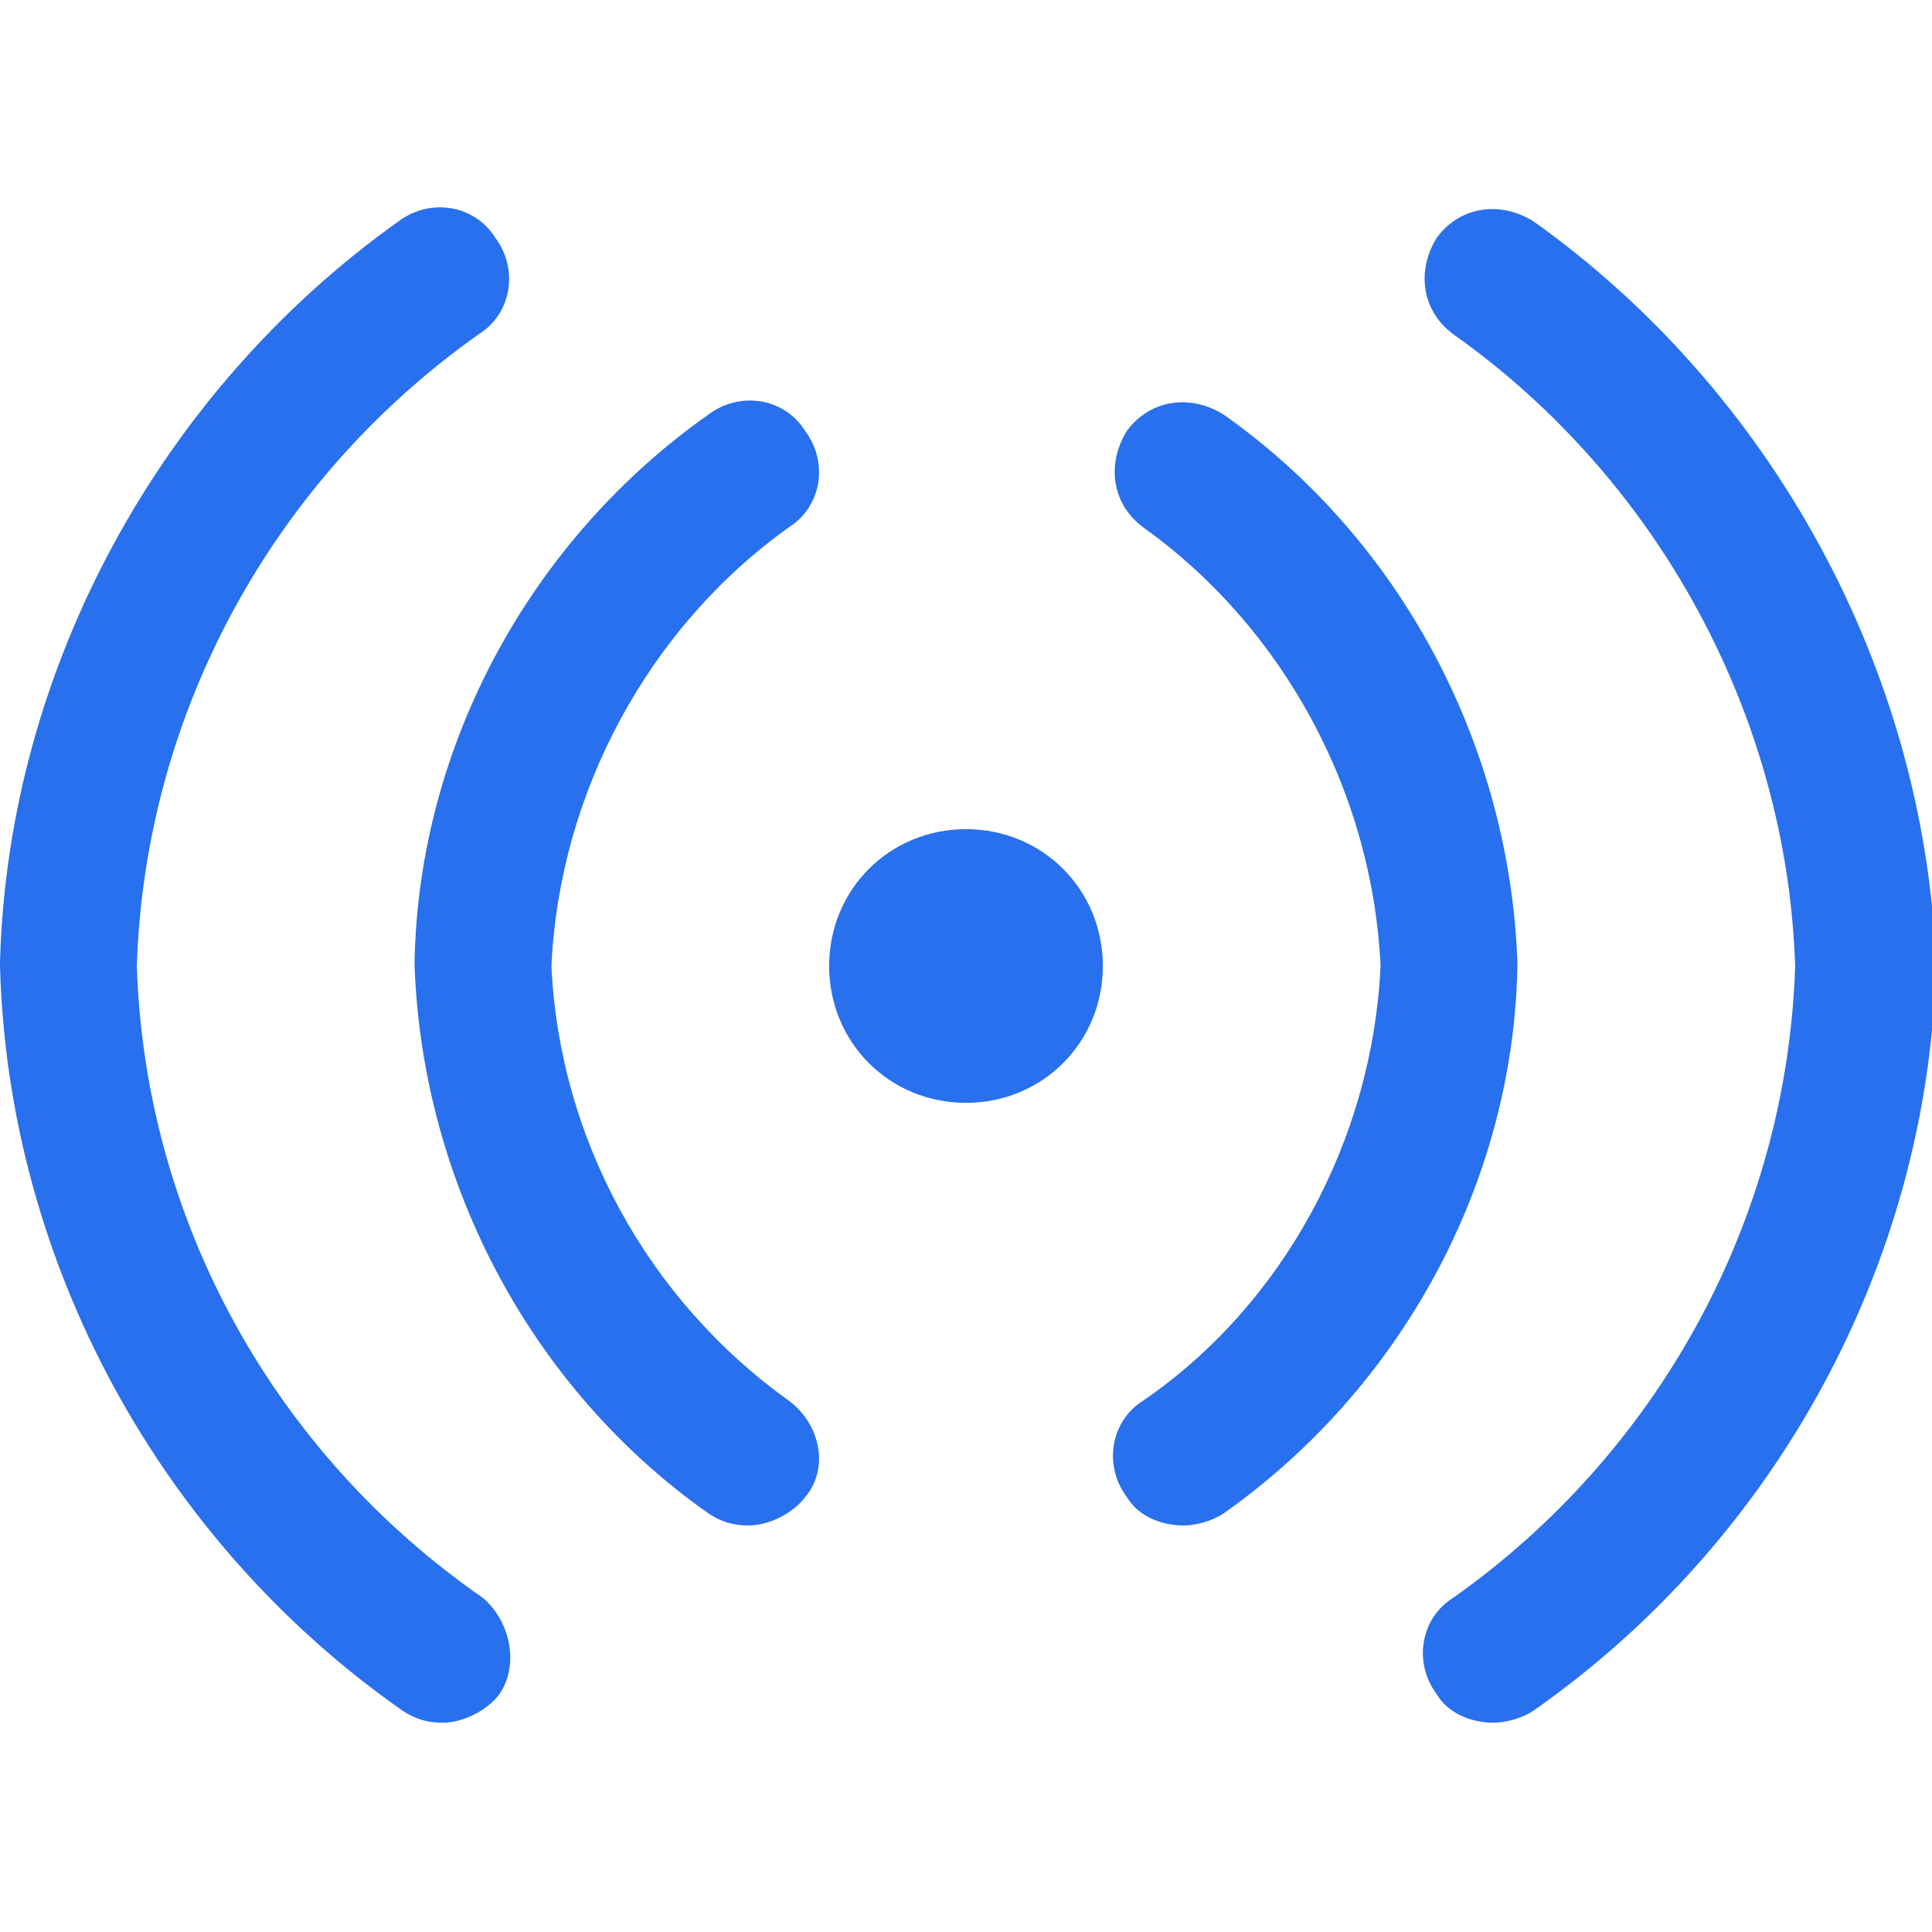
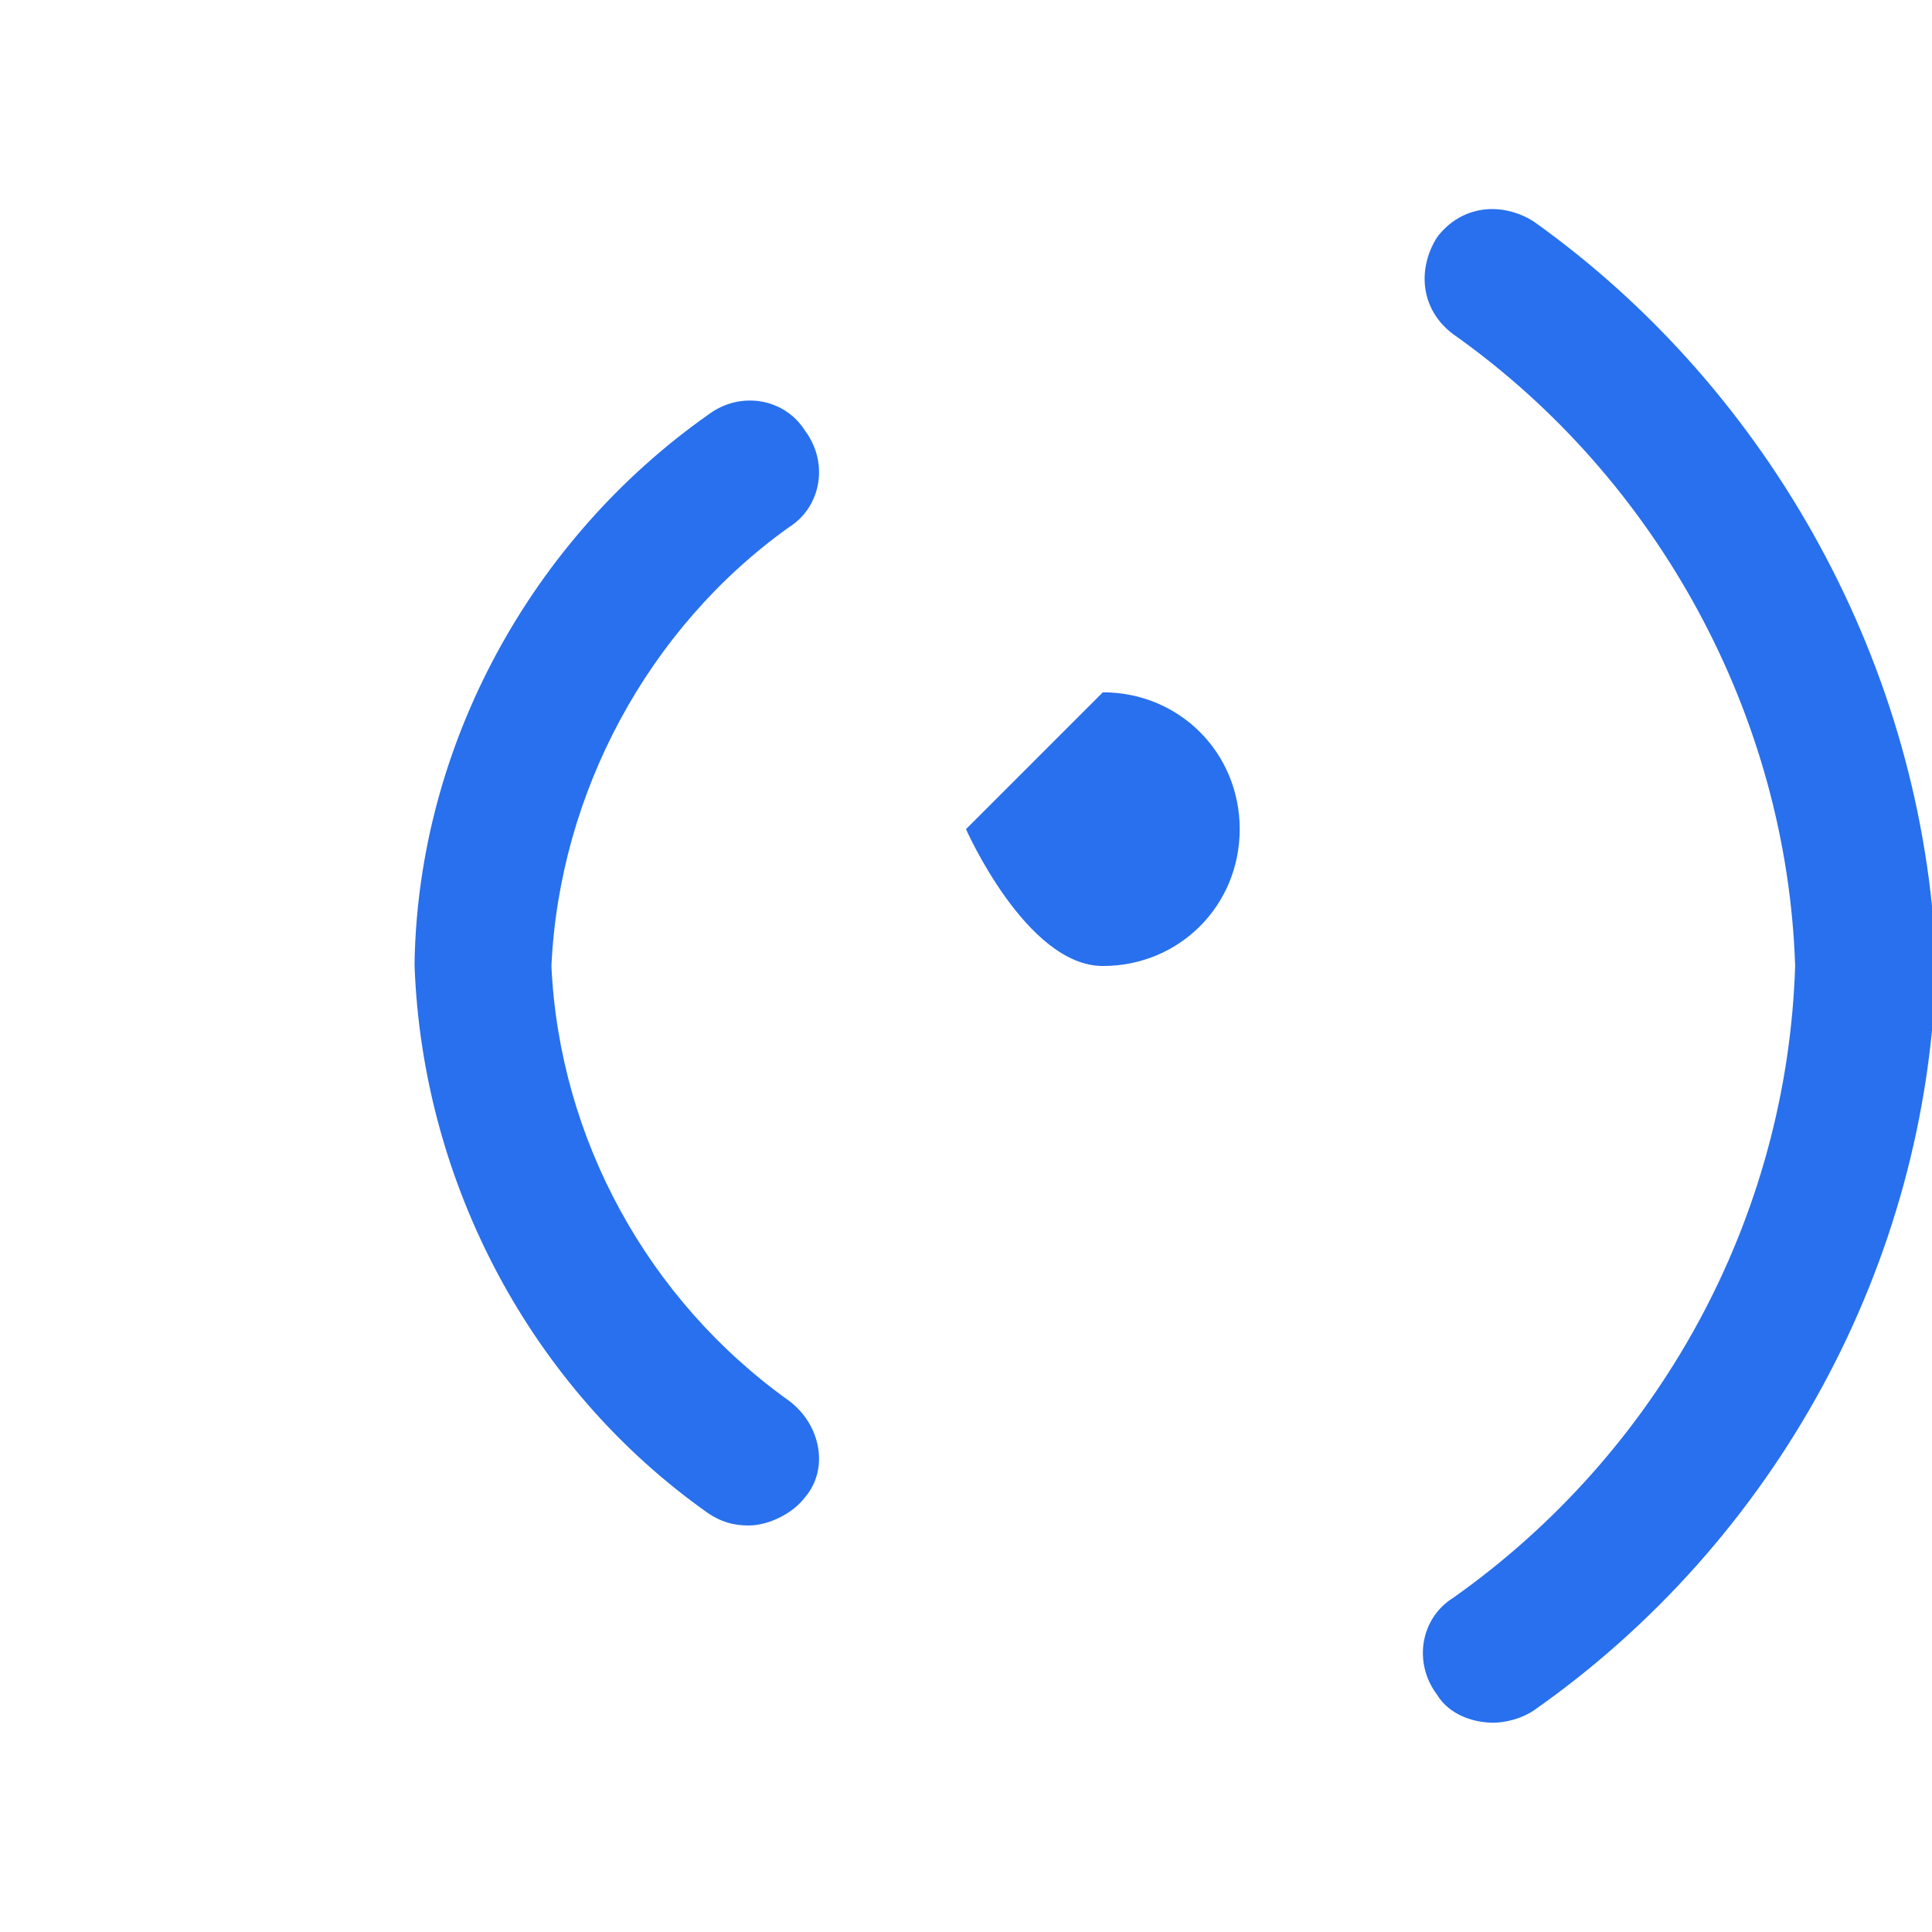
<svg xmlns="http://www.w3.org/2000/svg" viewBox="0 0 48 48">
  <g fill="#2870ed">
    <path d="M19.6 34.8c-3.5-2.5-5.7-6.5-5.9-10.8.2-4.3 2.4-8.4 5.9-10.9.8-.5 1-1.6.4-2.4-.5-.8-1.6-1-2.4-.4-4.4 3.1-7.2 8.2-7.3 13.6v.1c.2 5.4 2.9 10.5 7.3 13.6.3.2.6.3 1 .3.5 0 1.1-.3 1.4-.7.6-.7.4-1.8-.4-2.4z" style="fill: #2870ed;" />
-     <path d="M12 39.7C6.8 36.1 3.6 30.3 3.4 24c.2-6.3 3.4-12.1 8.5-15.7.8-.5 1-1.6.4-2.4-.5-.8-1.6-1-2.4-.4C4 9.7.2 16.6 0 23.9v.1c.2 7.4 4 14.3 10 18.5.3.2.6.3 1 .3.5 0 1.1-.3 1.4-.7.5-.7.3-1.8-.4-2.4zM37.7 23.9c-.2-5.4-2.9-10.5-7.3-13.6-.8-.5-1.8-.4-2.4.4-.5.8-.4 1.8.4 2.4 3.5 2.5 5.7 6.6 5.9 10.9-.2 4.3-2.4 8.4-5.9 10.8-.8.5-1 1.6-.4 2.4.3.5.9.7 1.4.7.3 0 .7-.1 1-.3 4.4-3.1 7.2-8.2 7.3-13.6v-.1z" style="fill: #2870ed;" />
-     <path d="M38.1 5.5c-.8-.5-1.8-.4-2.4.4-.5.8-.4 1.8.4 2.4 5.1 3.6 8.3 9.5 8.5 15.7-.2 6.3-3.4 12.1-8.5 15.7-.8.5-1 1.6-.4 2.4.3.5.9.7 1.4.7.3 0 .7-.1 1-.3 6-4.2 9.8-11.1 10-18.5v-.1c-.3-7.3-4.1-14.2-10-18.4zM24 20.6c-1.9 0-3.4 1.5-3.4 3.4s1.5 3.4 3.4 3.4 3.4-1.5 3.4-3.4-1.5-3.4-3.4-3.4z" style="fill: #2870ed;" />
+     <path d="M38.1 5.5c-.8-.5-1.8-.4-2.4.4-.5.8-.4 1.8.4 2.4 5.1 3.6 8.3 9.5 8.5 15.7-.2 6.3-3.4 12.1-8.5 15.7-.8.5-1 1.6-.4 2.4.3.5.9.7 1.4.7.3 0 .7-.1 1-.3 6-4.2 9.8-11.1 10-18.5v-.1c-.3-7.3-4.1-14.2-10-18.4zM24 20.6s1.5 3.4 3.4 3.4 3.4-1.5 3.4-3.4-1.5-3.4-3.4-3.4z" style="fill: #2870ed;" />
  </g>
</svg>